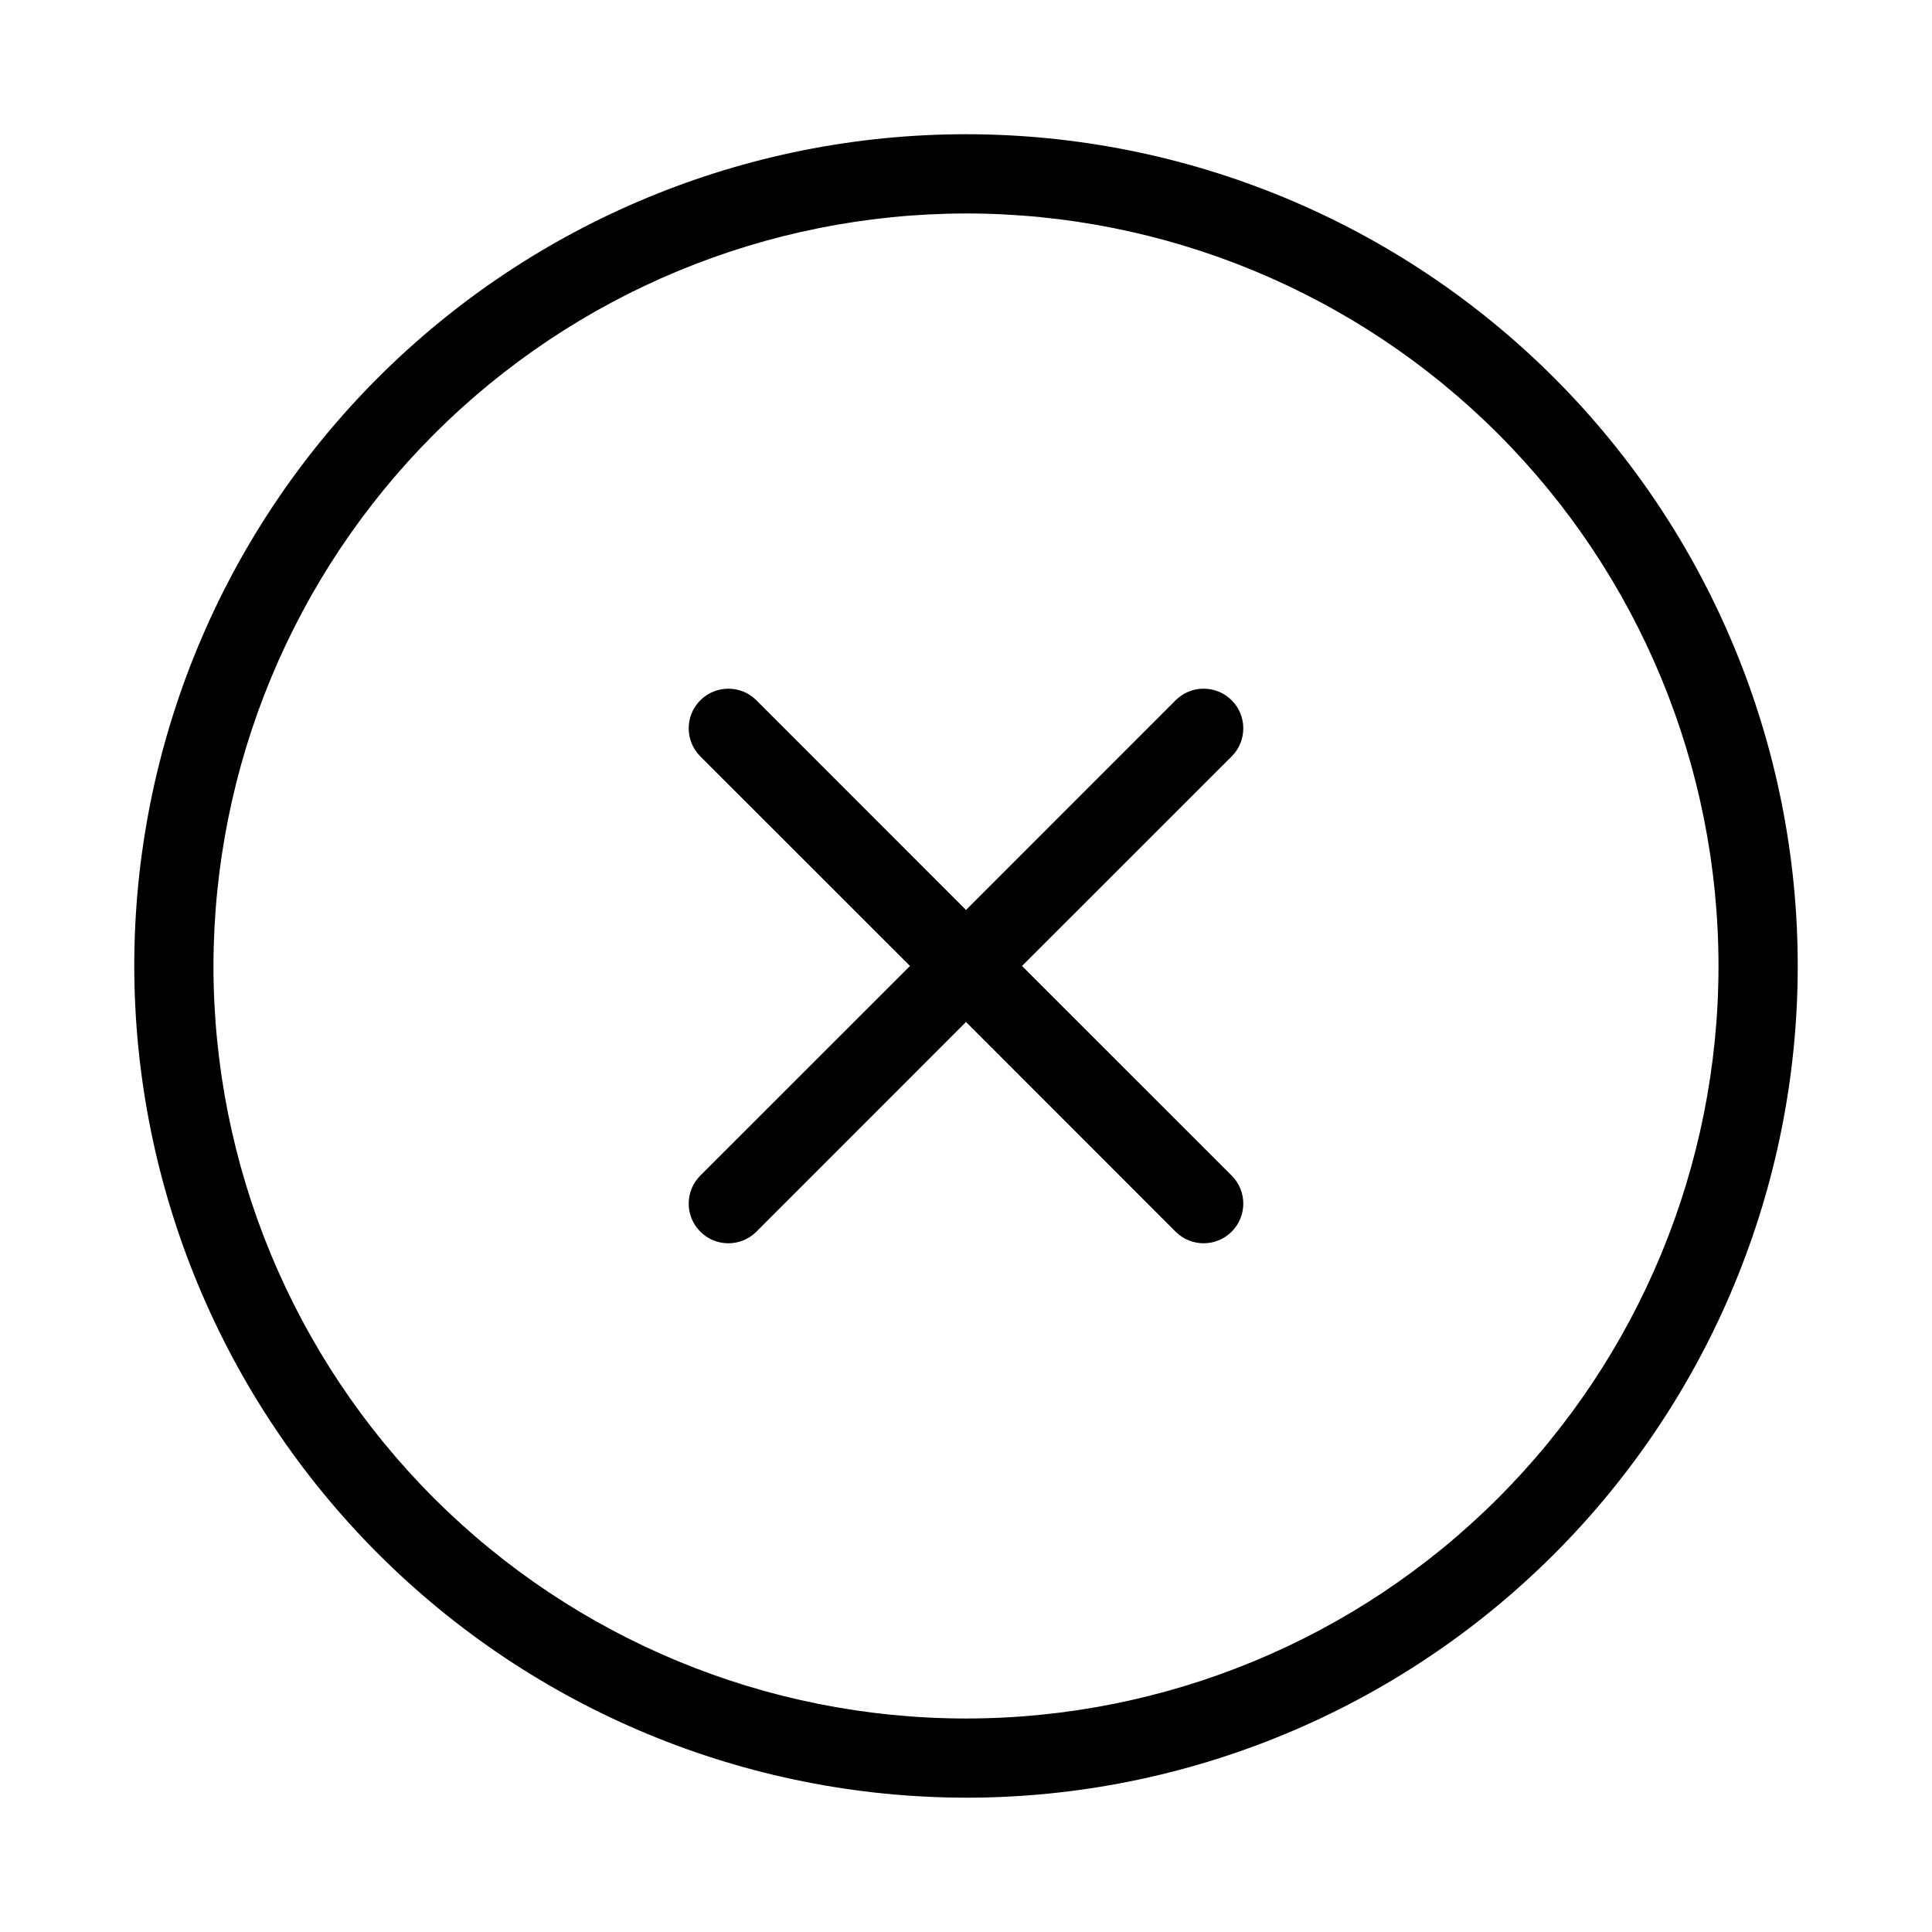
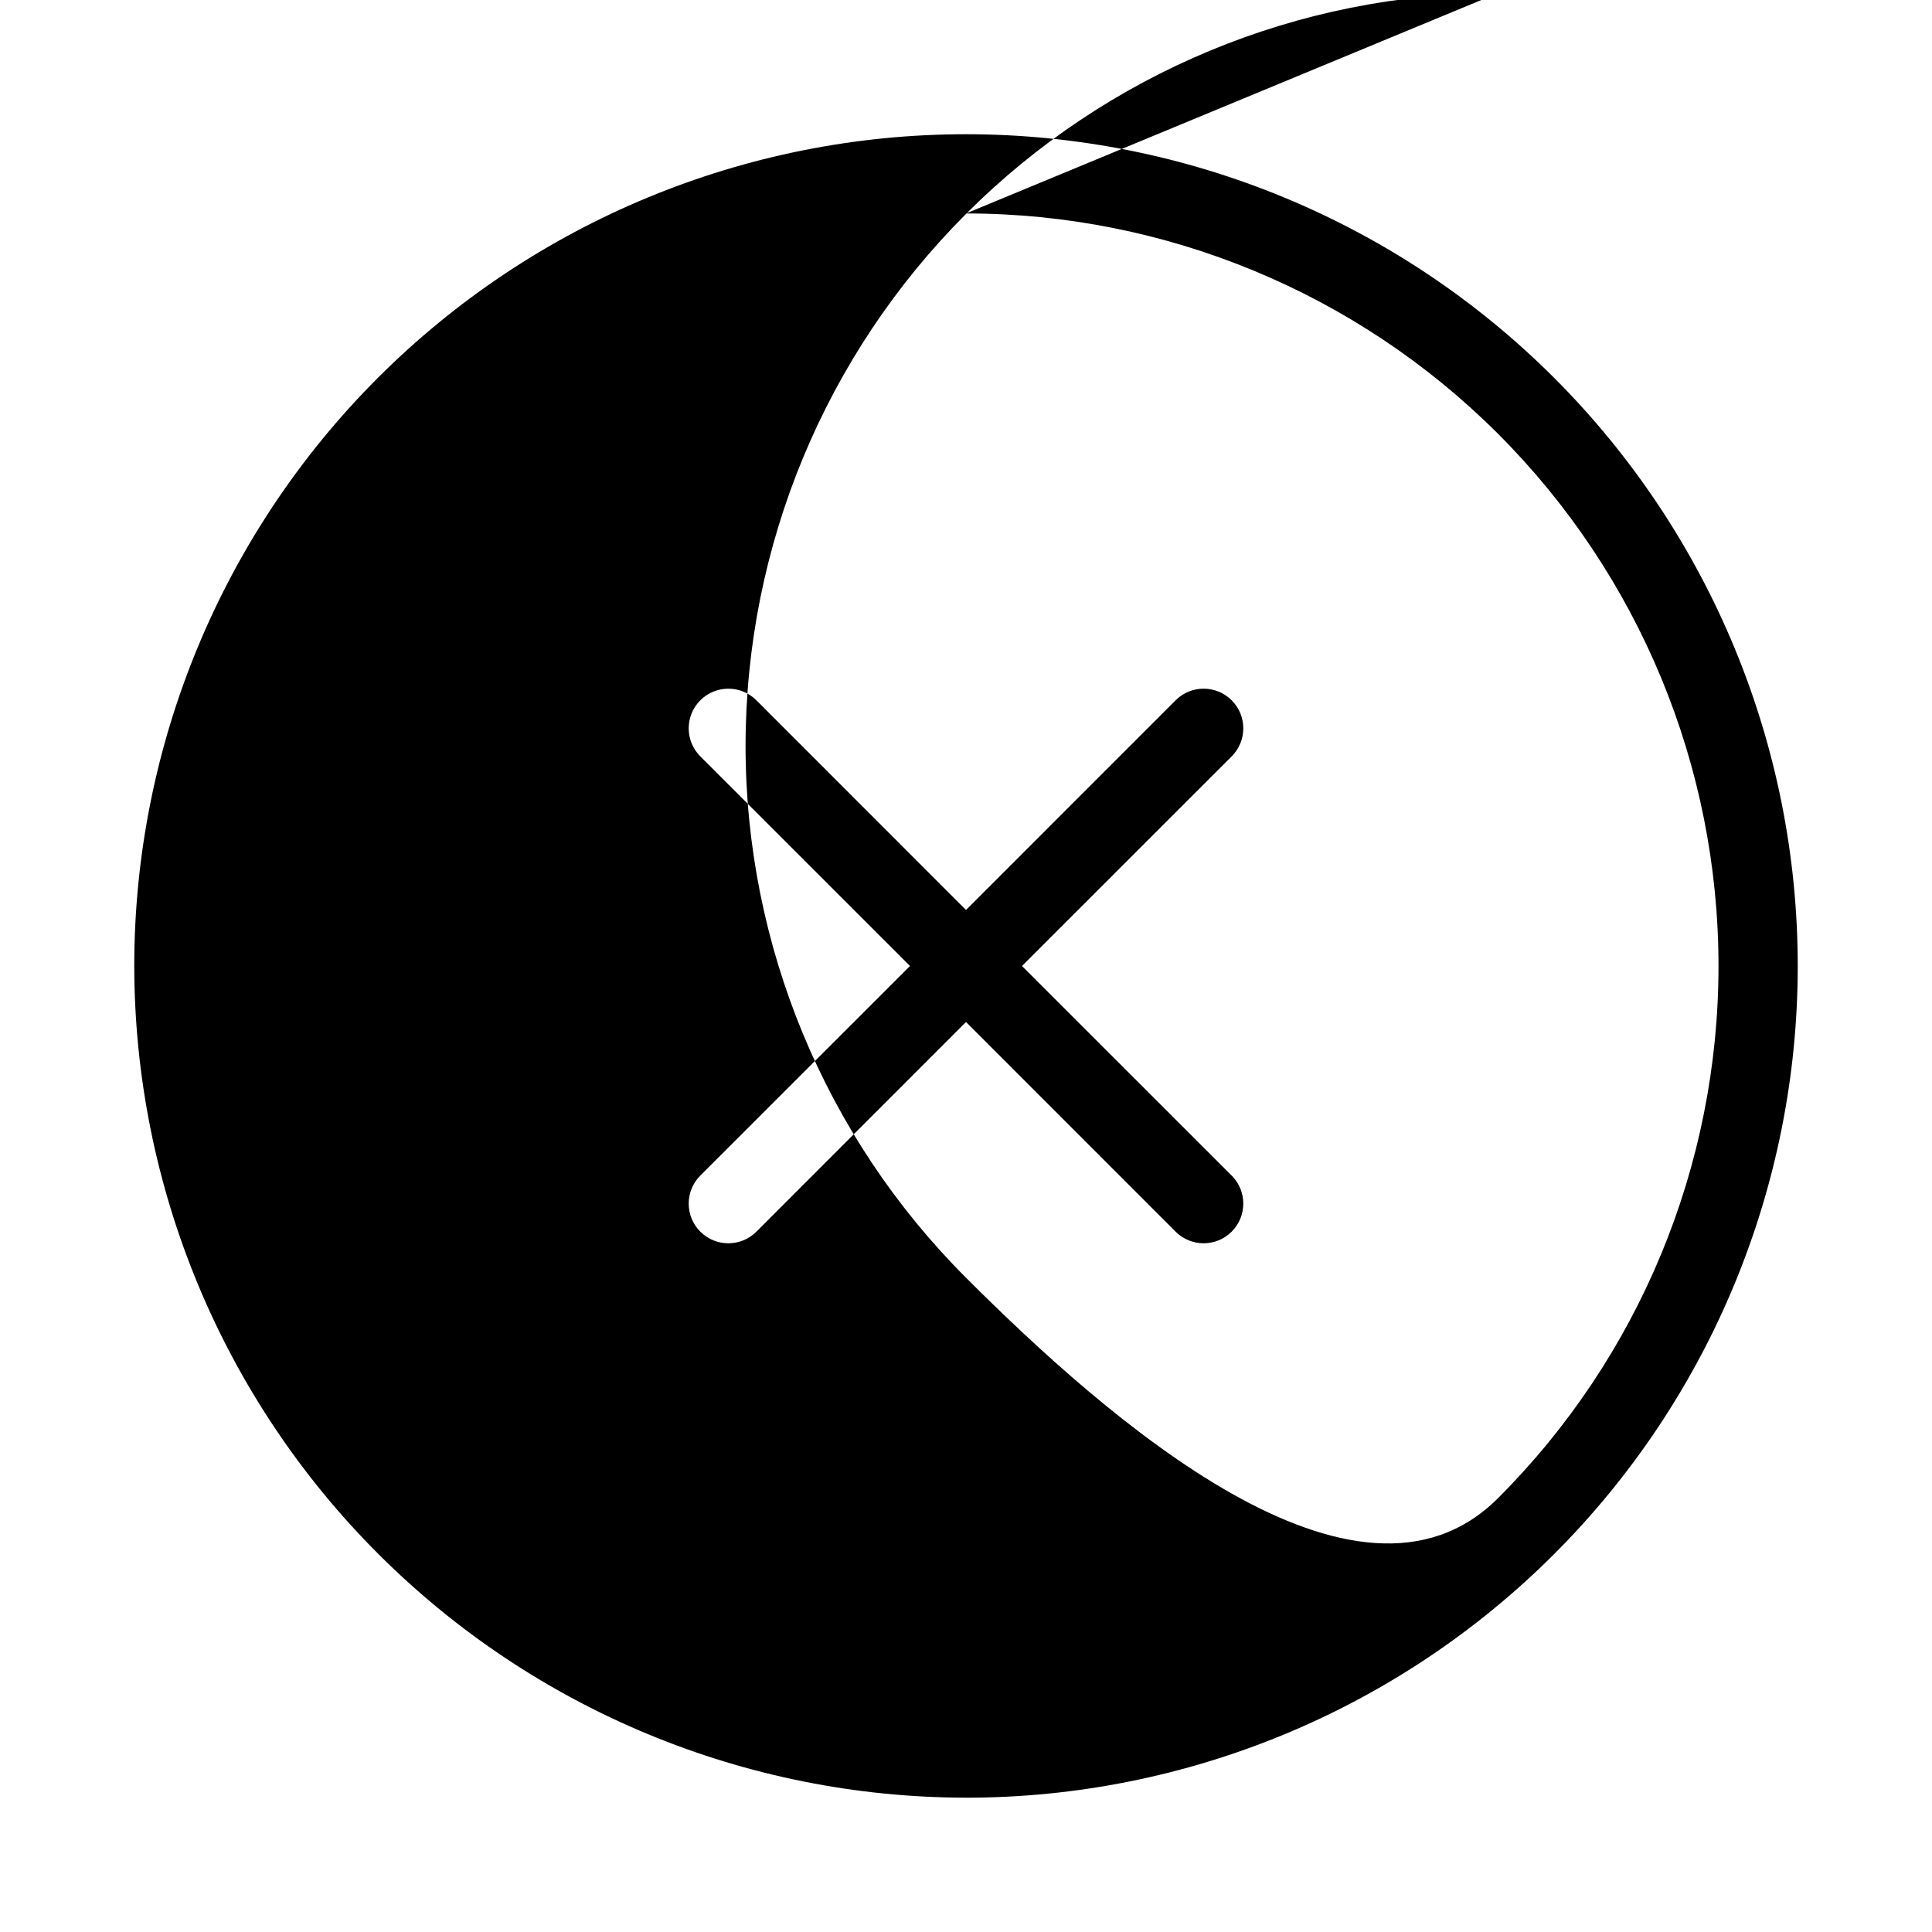
<svg xmlns="http://www.w3.org/2000/svg" fill="#000000" width="800px" height="800px" version="1.1" viewBox="144 144 512 512">
-   <path d="m400 620.41c58.457 0 114.52-23.223 155.86-64.559 41.336-41.336 64.559-97.398 64.559-155.86 0-58.461-23.223-114.52-64.559-155.86-41.336-41.336-97.398-64.559-155.86-64.559-58.461 0-114.52 23.223-155.86 64.559s-64.559 97.398-64.559 155.86c0.066 58.438 23.309 114.46 64.633 155.78 41.32 41.324 97.348 64.566 155.79 64.633zm0-419.84c52.891 0 103.61 21.012 141.01 58.41 37.402 37.398 58.41 88.125 58.41 141.02s-21.008 103.61-58.41 141.01c-37.398 37.402-88.121 58.41-141.01 58.41s-103.62-21.008-141.02-58.41c-37.398-37.398-58.41-88.121-58.41-141.01 0.062-52.875 21.09-103.56 58.477-140.95s88.074-58.414 140.95-58.477zm-70.41 254.97 55.566-55.543-55.566-55.547c-4.102-4.106-4.102-10.758 0-14.863 4.106-4.102 10.758-4.102 14.863 0l55.547 55.566 55.547-55.566h-0.004c4.106-4.102 10.758-4.102 14.863 0 4.106 4.106 4.106 10.758 0 14.863l-55.566 55.547 55.566 55.547v-0.004c4.106 4.106 4.106 10.758 0 14.863s-10.758 4.106-14.863 0l-55.543-55.566-55.547 55.566c-4.106 4.106-10.758 4.106-14.863 0-4.102-4.106-4.102-10.758 0-14.863z" />
+   <path d="m400 620.41c58.457 0 114.52-23.223 155.86-64.559 41.336-41.336 64.559-97.398 64.559-155.86 0-58.461-23.223-114.52-64.559-155.86-41.336-41.336-97.398-64.559-155.86-64.559-58.461 0-114.52 23.223-155.86 64.559s-64.559 97.398-64.559 155.86c0.066 58.438 23.309 114.46 64.633 155.78 41.32 41.324 97.348 64.566 155.79 64.633zm0-419.84c52.891 0 103.61 21.012 141.01 58.41 37.402 37.398 58.41 88.125 58.41 141.02s-21.008 103.61-58.41 141.01s-103.62-21.008-141.02-58.41c-37.398-37.398-58.41-88.121-58.41-141.01 0.062-52.875 21.09-103.56 58.477-140.95s88.074-58.414 140.95-58.477zm-70.41 254.97 55.566-55.543-55.566-55.547c-4.102-4.106-4.102-10.758 0-14.863 4.106-4.102 10.758-4.102 14.863 0l55.547 55.566 55.547-55.566h-0.004c4.106-4.102 10.758-4.102 14.863 0 4.106 4.106 4.106 10.758 0 14.863l-55.566 55.547 55.566 55.547v-0.004c4.106 4.106 4.106 10.758 0 14.863s-10.758 4.106-14.863 0l-55.543-55.566-55.547 55.566c-4.106 4.106-10.758 4.106-14.863 0-4.102-4.106-4.102-10.758 0-14.863z" />
</svg>